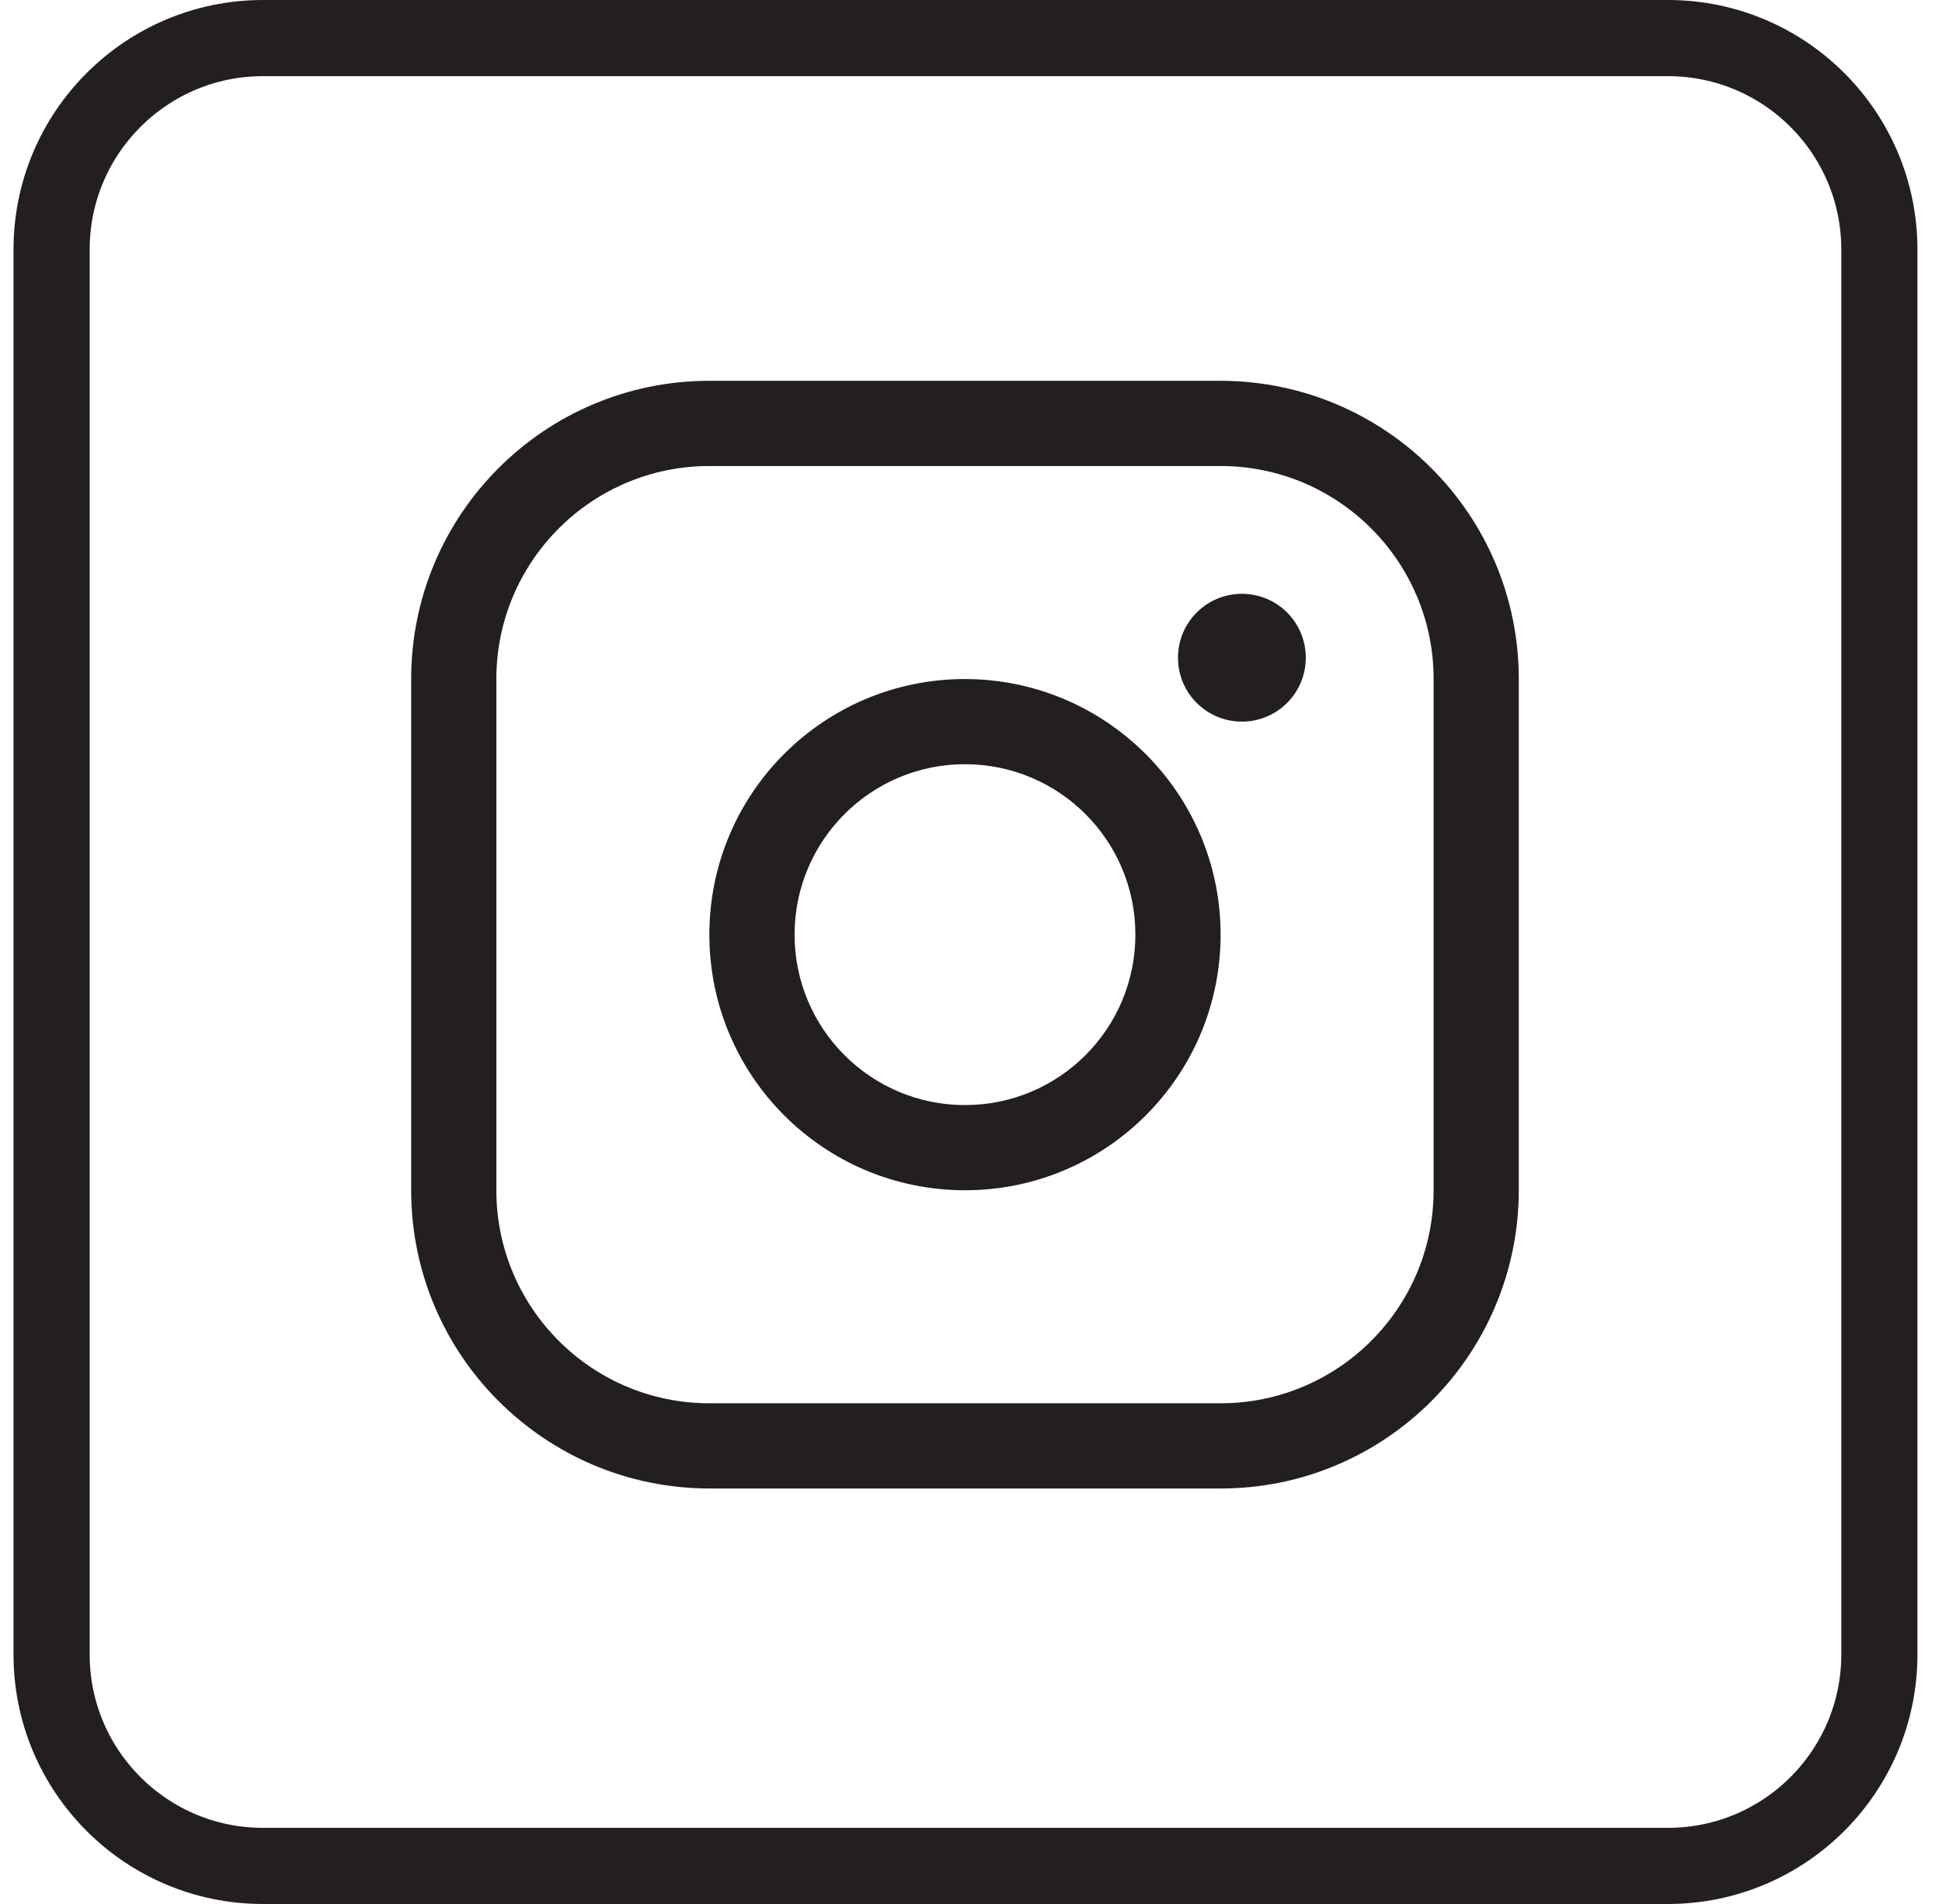
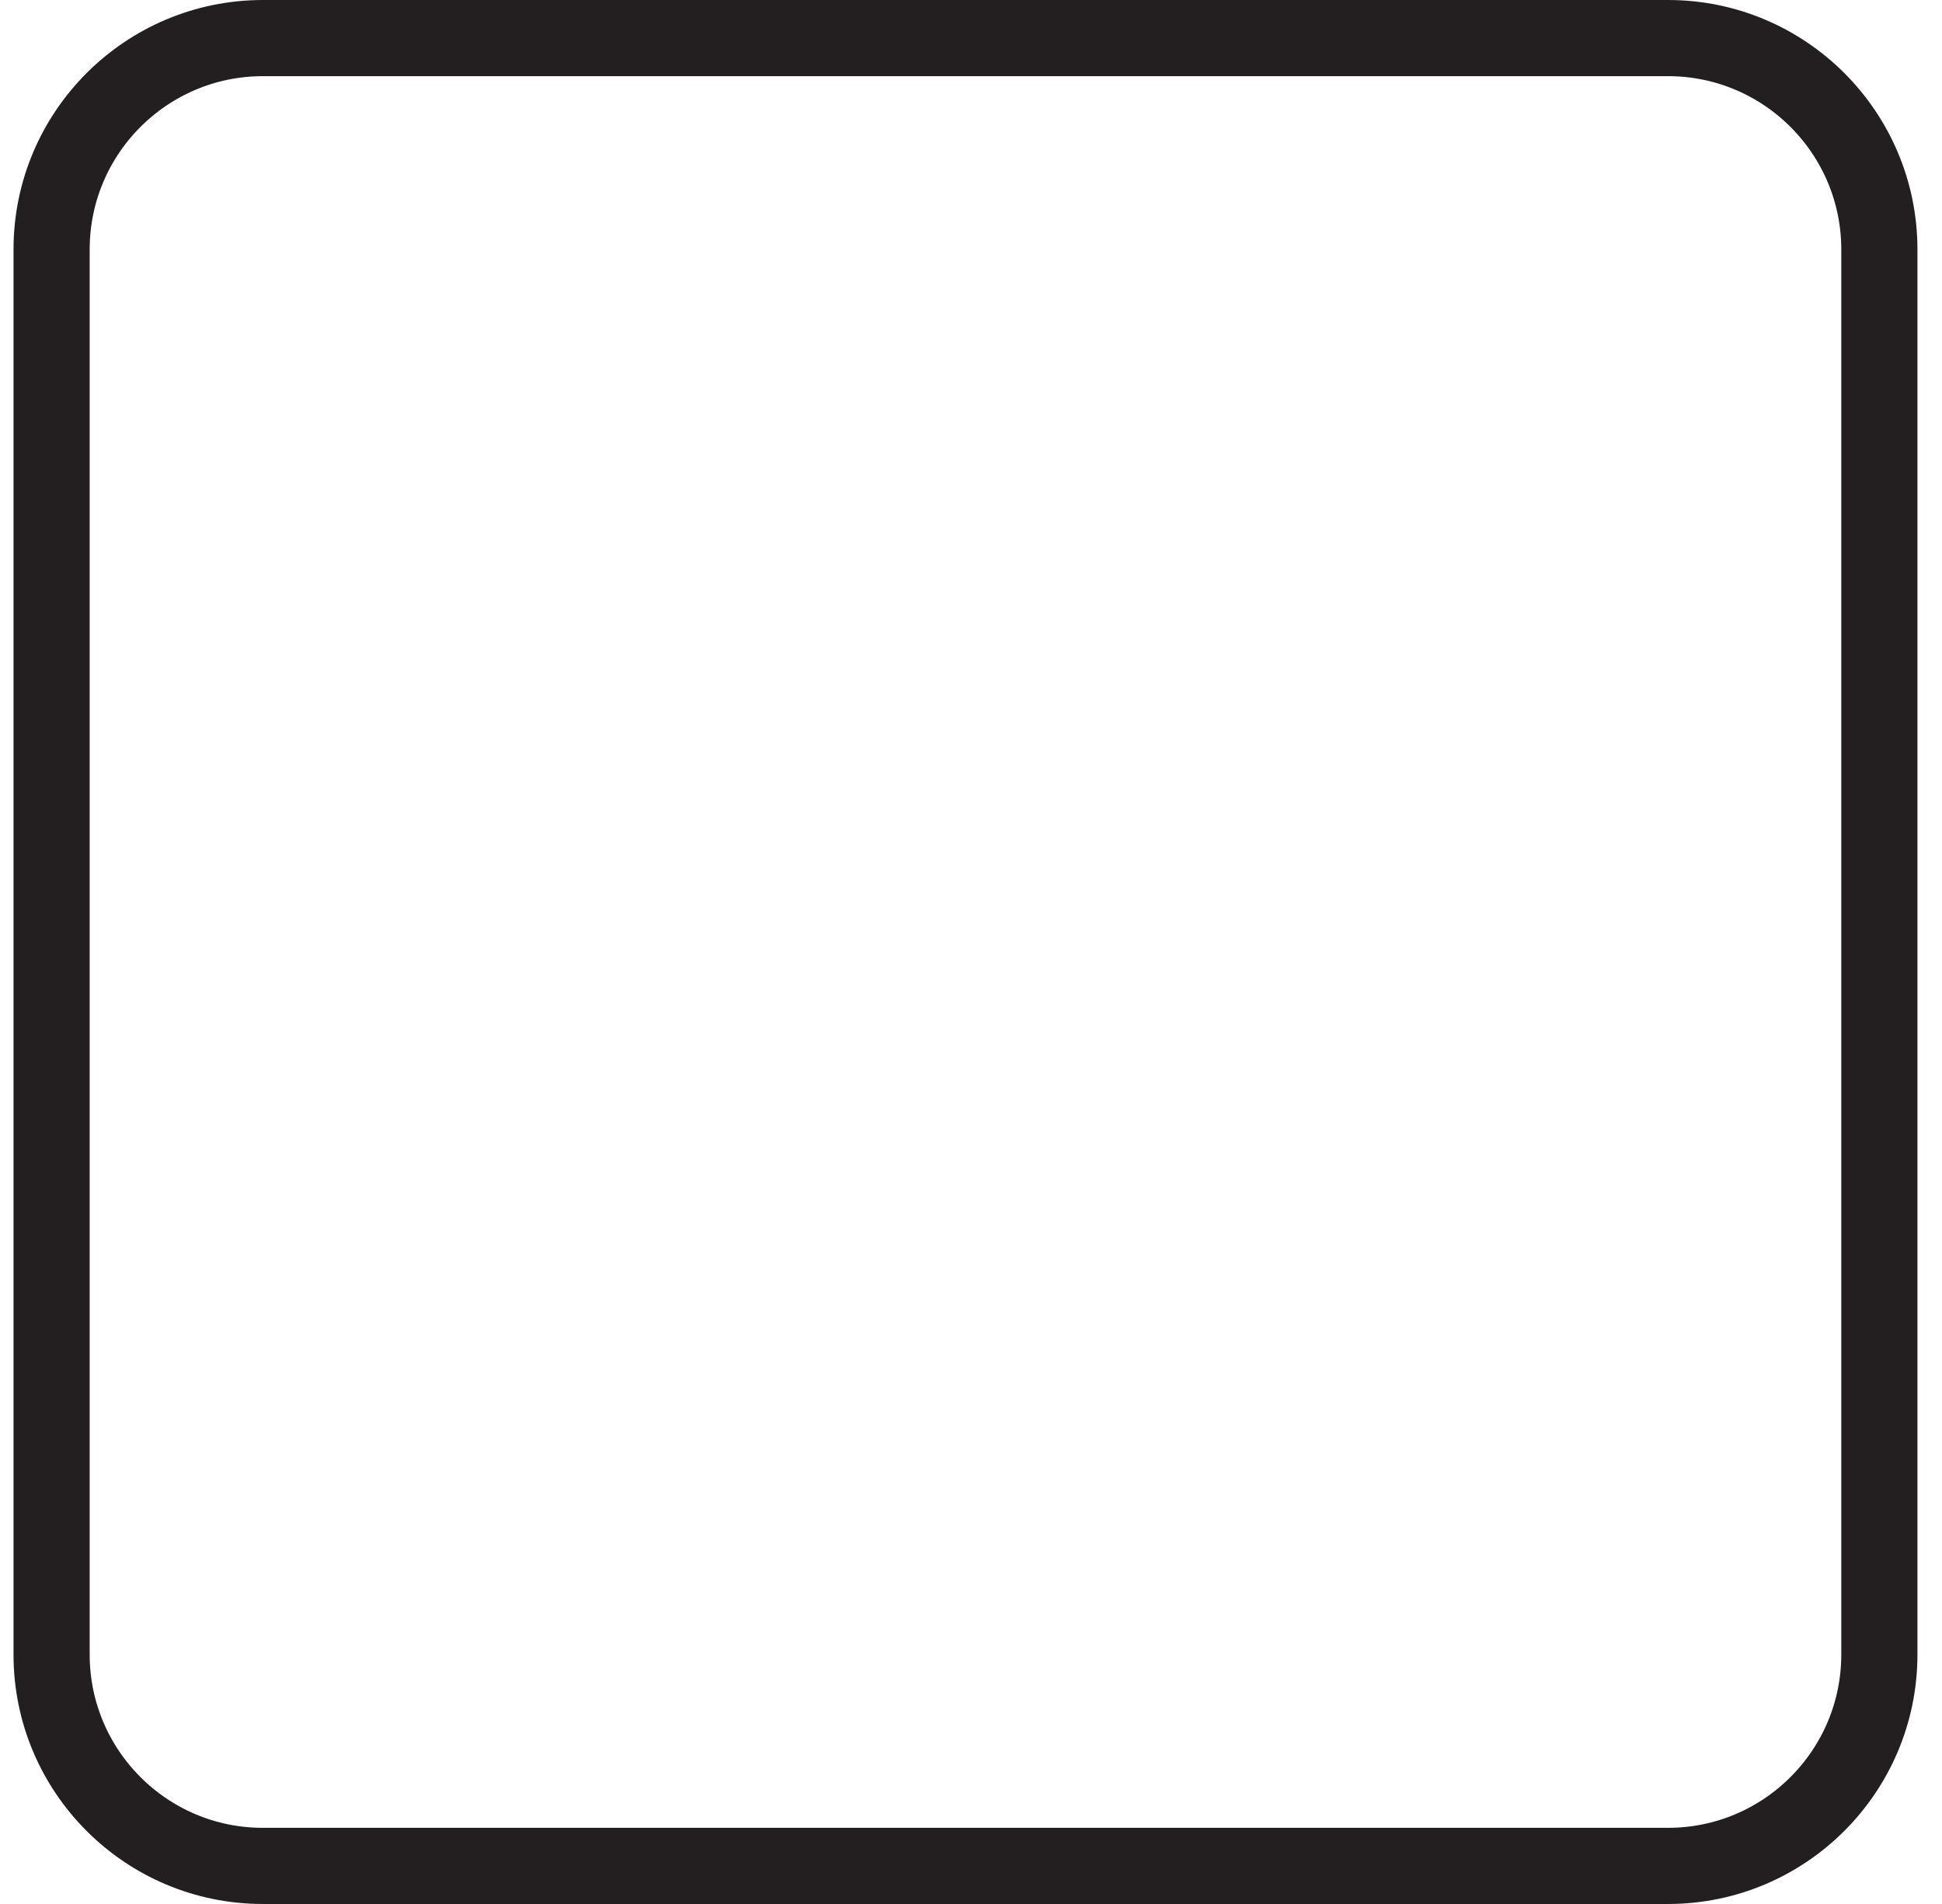
<svg xmlns="http://www.w3.org/2000/svg" fill="none" viewBox="0 0 51 50" height="50" width="51">
  <path stroke-width="2" stroke="#231F20" d="M6.906 1H43.804C46.868 1 49.355 3.487 49.355 6.551V43.449C49.355 46.513 46.868 49 43.804 49H6.906C3.842 49.002 1.355 46.514 1.355 43.451V6.551C1.355 3.487 3.842 1 6.906 1Z" />
  <g clip-path="url(#clip0_364_277)">
-     <path fill="#231F20" d="M25.342 17.832C21.633 17.832 18.629 20.835 18.629 24.544C18.629 28.253 21.633 31.257 25.342 31.257C29.051 31.257 32.055 28.253 32.055 24.544C32.055 20.841 29.045 17.837 25.342 17.832ZM25.342 29.02C22.87 29.02 20.867 27.017 20.867 24.544C20.867 22.072 22.87 20.069 25.342 20.069C27.815 20.069 29.817 22.072 29.817 24.544C29.817 27.017 27.815 29.02 25.342 29.02ZM32.055 10H18.629C14.305 10 10.798 13.507 10.798 17.832V31.257C10.798 35.581 14.305 39.083 18.629 39.089H32.055C36.379 39.089 39.881 35.581 39.886 31.257V17.832C39.886 13.507 36.379 10.006 32.055 10ZM37.649 31.257C37.649 34.345 35.143 36.851 32.055 36.851H18.629C15.541 36.851 13.035 34.345 13.035 31.257V17.832C13.035 14.744 15.541 12.238 18.629 12.238H32.055C35.143 12.238 37.649 14.744 37.649 17.832V31.257ZM34.292 17.272C34.292 18.201 33.543 18.95 32.614 18.95C31.686 18.95 30.936 18.201 30.936 17.272C30.936 16.344 31.686 15.594 32.614 15.594C33.543 15.594 34.292 16.344 34.292 17.272Z" />
-   </g>
+     </g>
  <defs>
    <clipPath id="clip0_364_277">
      <rect transform="translate(10.798 10)" fill="white" height="29.089" width="29.089" />
    </clipPath>
  </defs>
</svg>